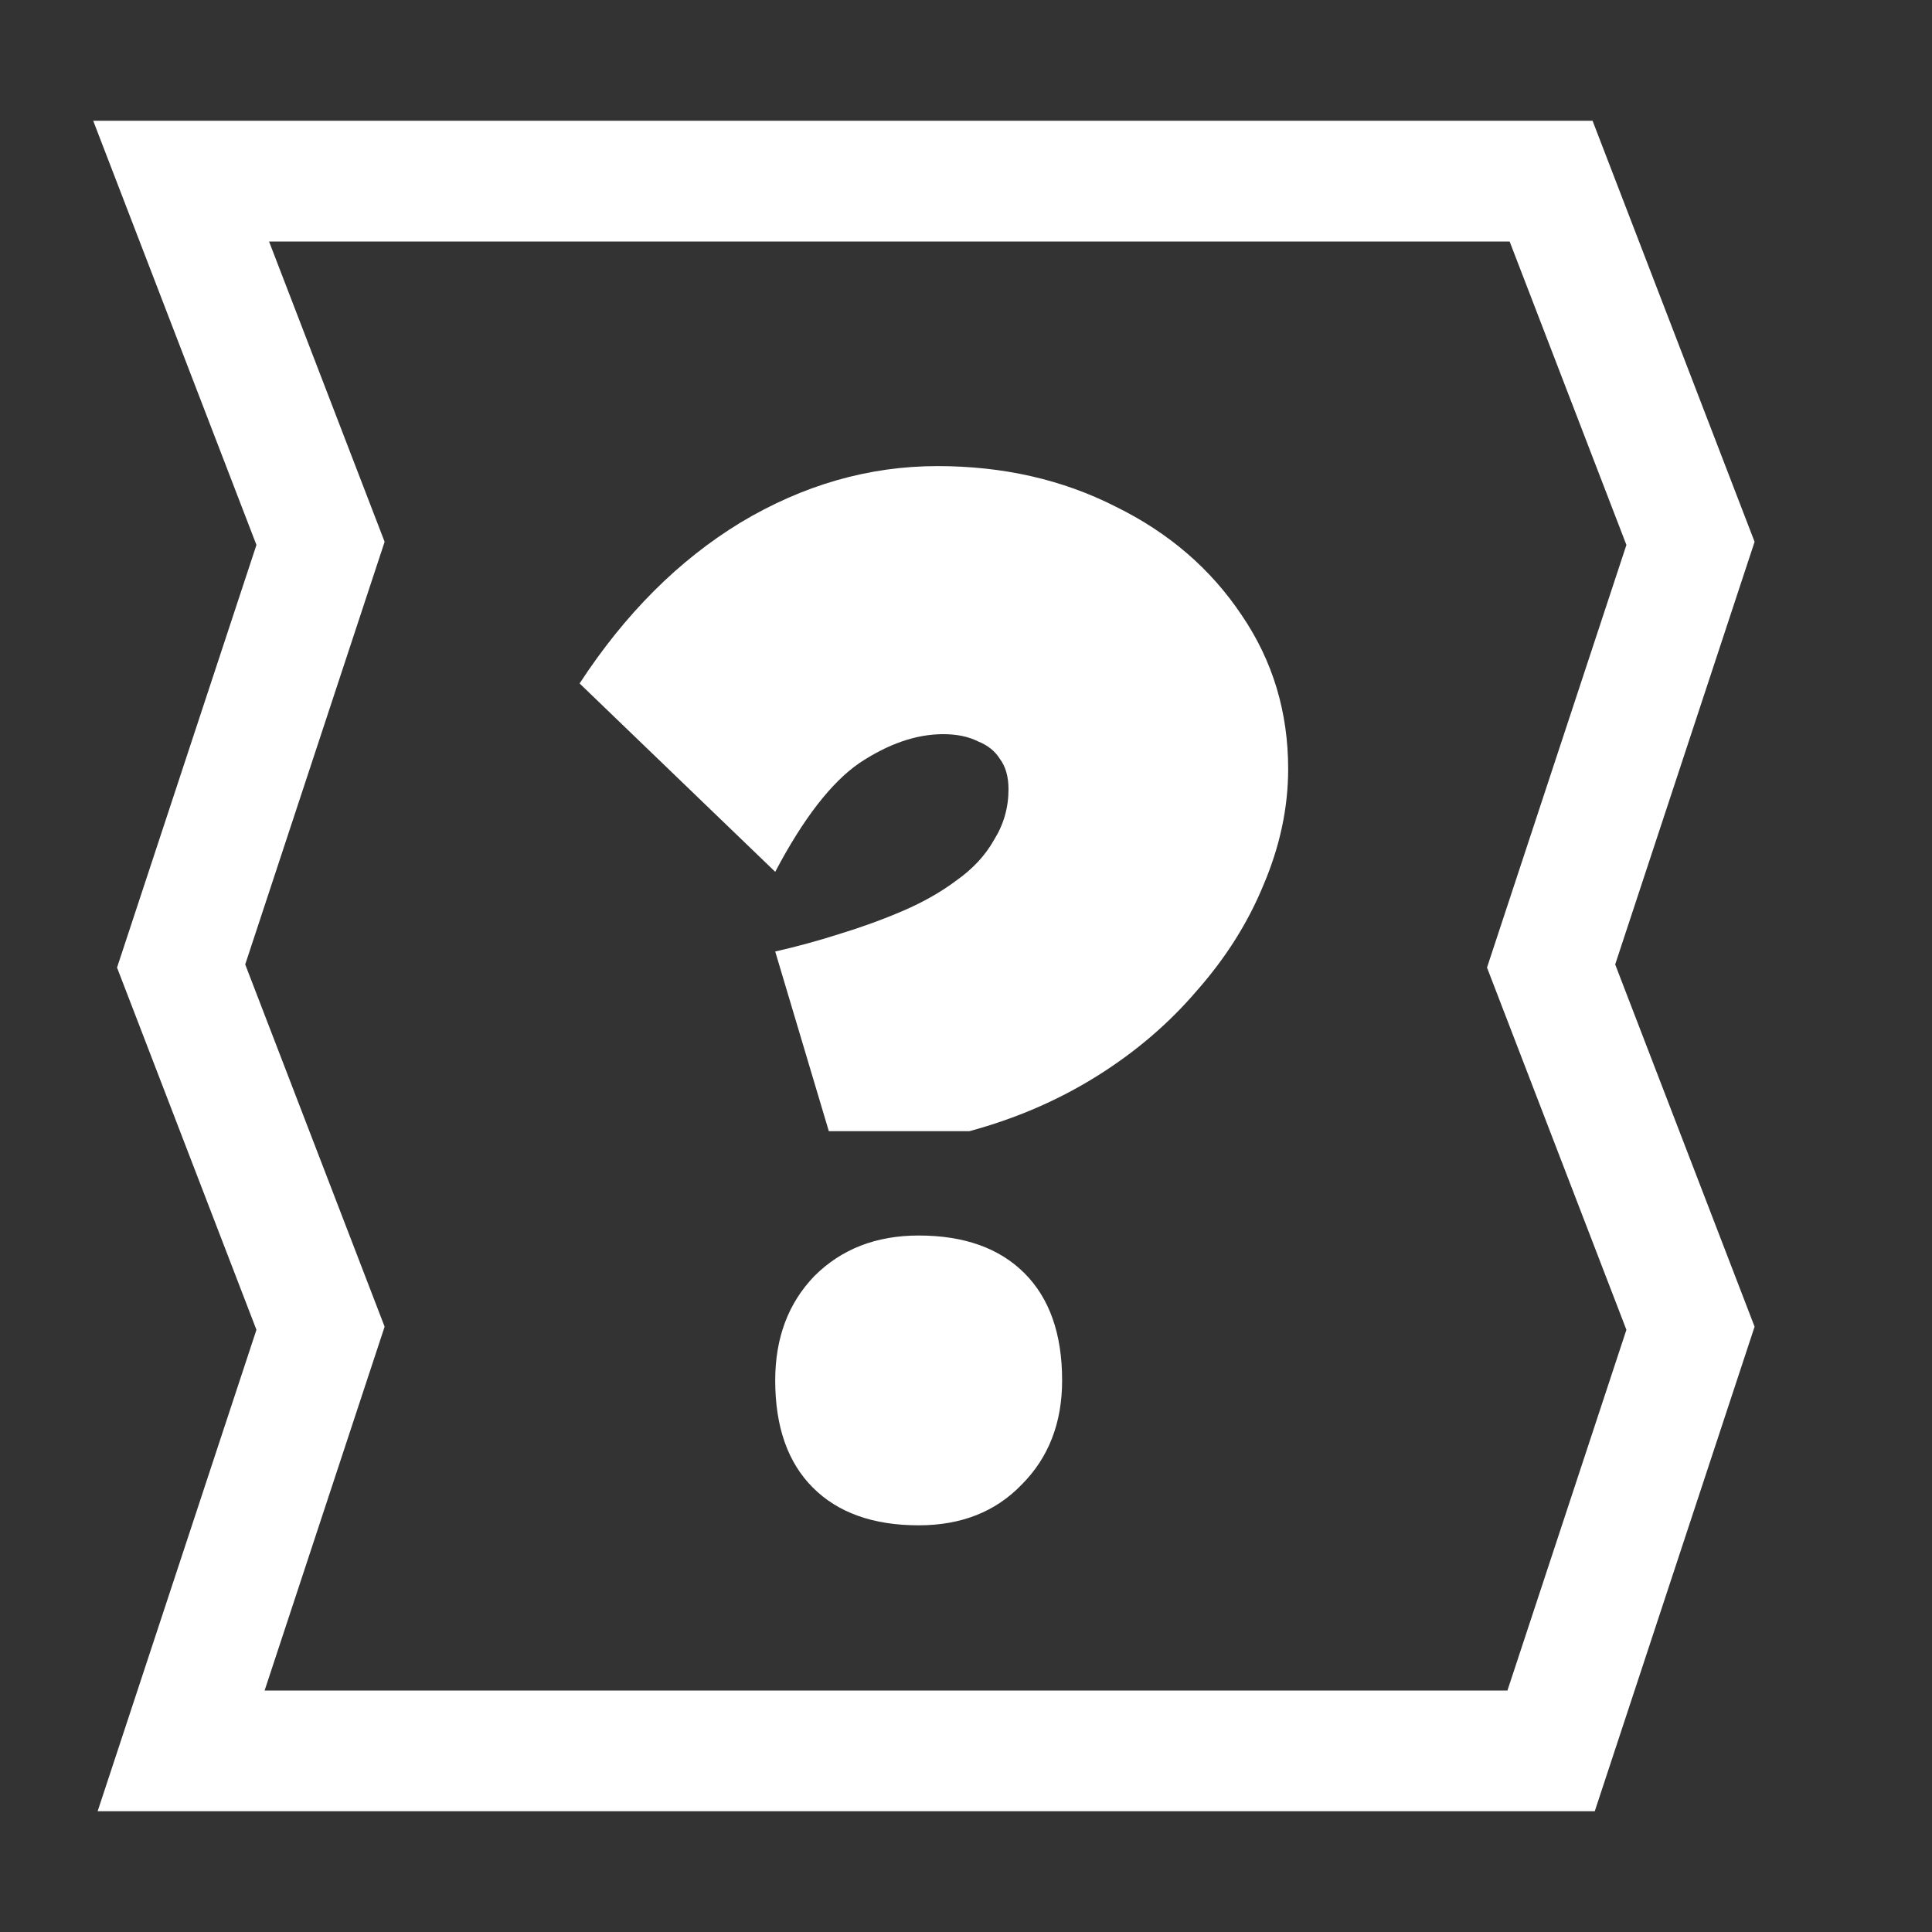
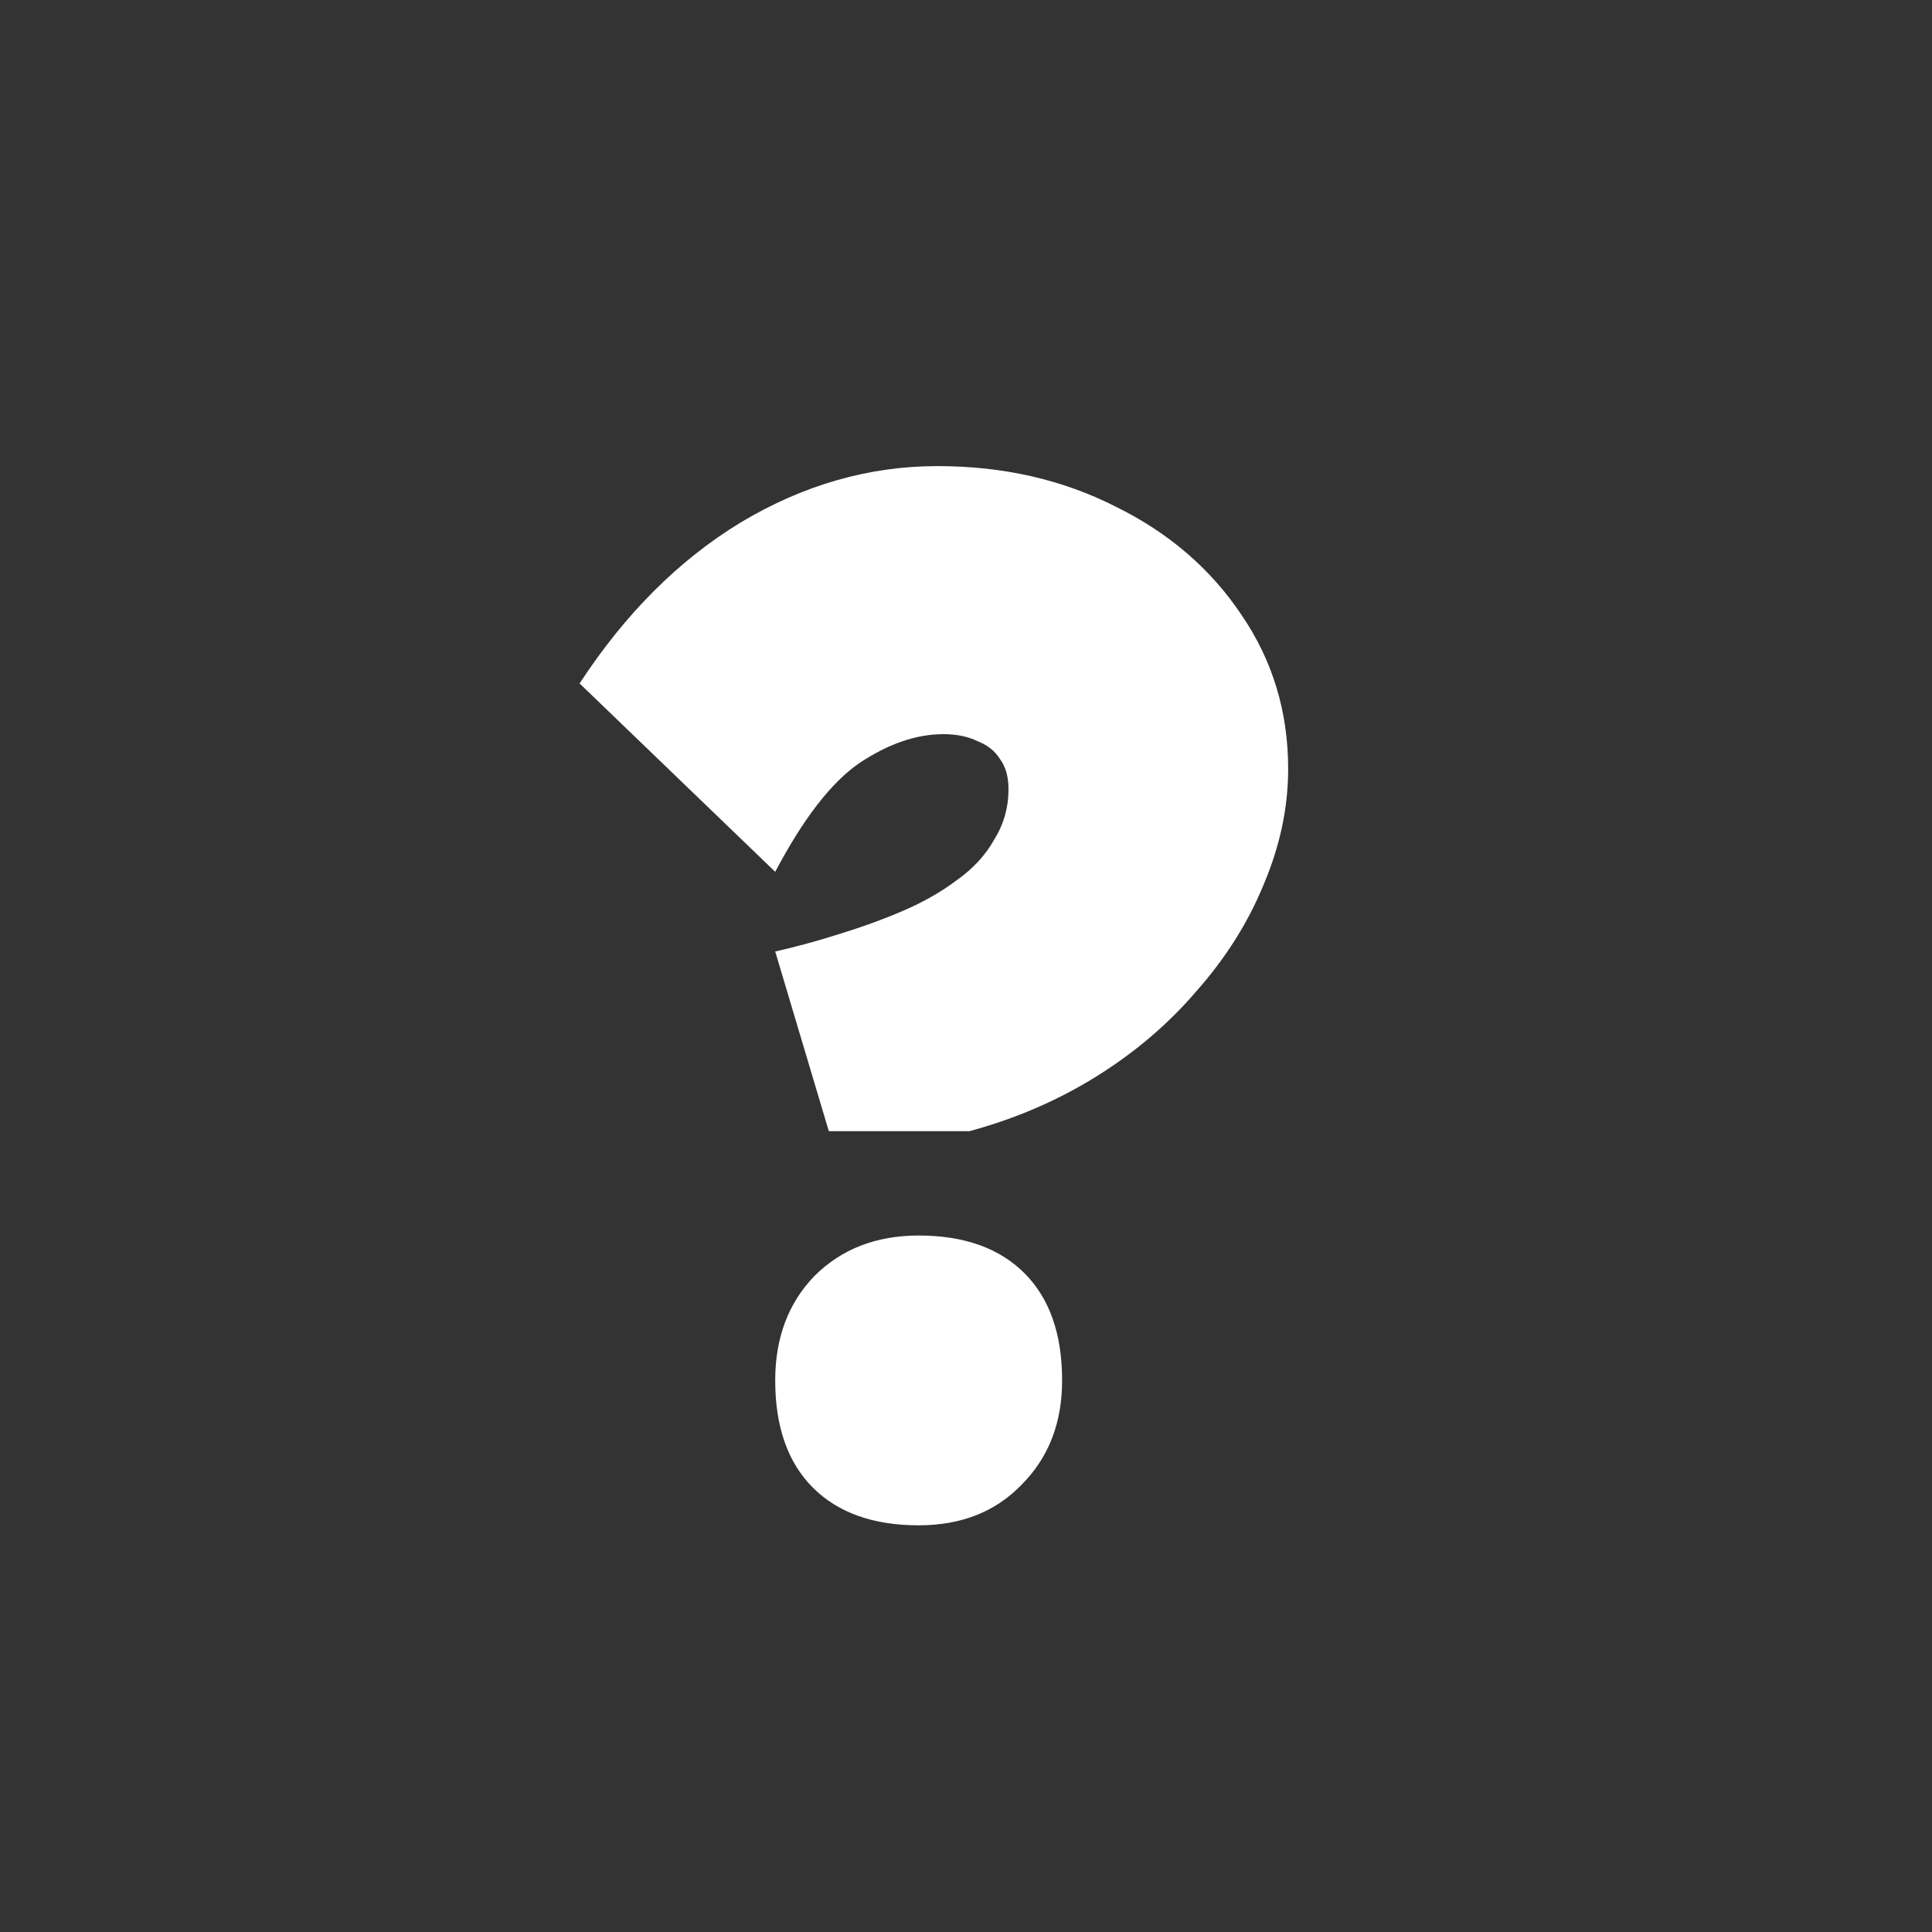
<svg xmlns="http://www.w3.org/2000/svg" width="32" height="32" viewBox="0 0 32 32" fill="none">
  <rect x="0" y="0" width="32" height="32" fill="#333333" stroke="none" />
-   <path d="M3 3H25.691L28 9L25.691 16L28 22L25.691 29H3L5.309 22L3 16L5.309 9L3 3Z" stroke="white" stroke-width="2" />
  <path d="M13.728 18.736L12.84 15.76C13.192 15.68 13.544 15.584 13.896 15.472C14.264 15.36 14.616 15.232 14.952 15.088C15.288 14.944 15.584 14.776 15.84 14.584C16.112 14.392 16.32 14.168 16.464 13.912C16.624 13.656 16.704 13.376 16.704 13.072C16.704 12.864 16.656 12.696 16.56 12.568C16.48 12.44 16.36 12.344 16.2 12.28C16.04 12.2 15.848 12.16 15.624 12.16C15.176 12.16 14.712 12.32 14.232 12.64C13.768 12.96 13.304 13.56 12.84 14.44L9.6 11.32C10.352 10.168 11.24 9.28 12.264 8.656C13.304 8.032 14.392 7.72 15.528 7.72C16.616 7.72 17.6 7.944 18.48 8.392C19.36 8.824 20.056 9.424 20.568 10.192C21.08 10.944 21.336 11.792 21.336 12.736C21.336 13.376 21.2 14.016 20.928 14.656C20.672 15.28 20.304 15.864 19.824 16.408C19.36 16.952 18.808 17.424 18.168 17.824C17.528 18.224 16.824 18.528 16.056 18.736H15.96H13.728ZM12.84 22.864C12.84 22.16 13.056 21.584 13.488 21.136C13.936 20.688 14.512 20.464 15.216 20.464C15.968 20.464 16.552 20.672 16.968 21.088C17.384 21.504 17.592 22.096 17.592 22.864C17.592 23.568 17.368 24.144 16.92 24.592C16.488 25.04 15.92 25.264 15.216 25.264C14.464 25.264 13.88 25.056 13.464 24.64C13.048 24.224 12.84 23.632 12.84 22.864Z" fill="white" />
</svg>